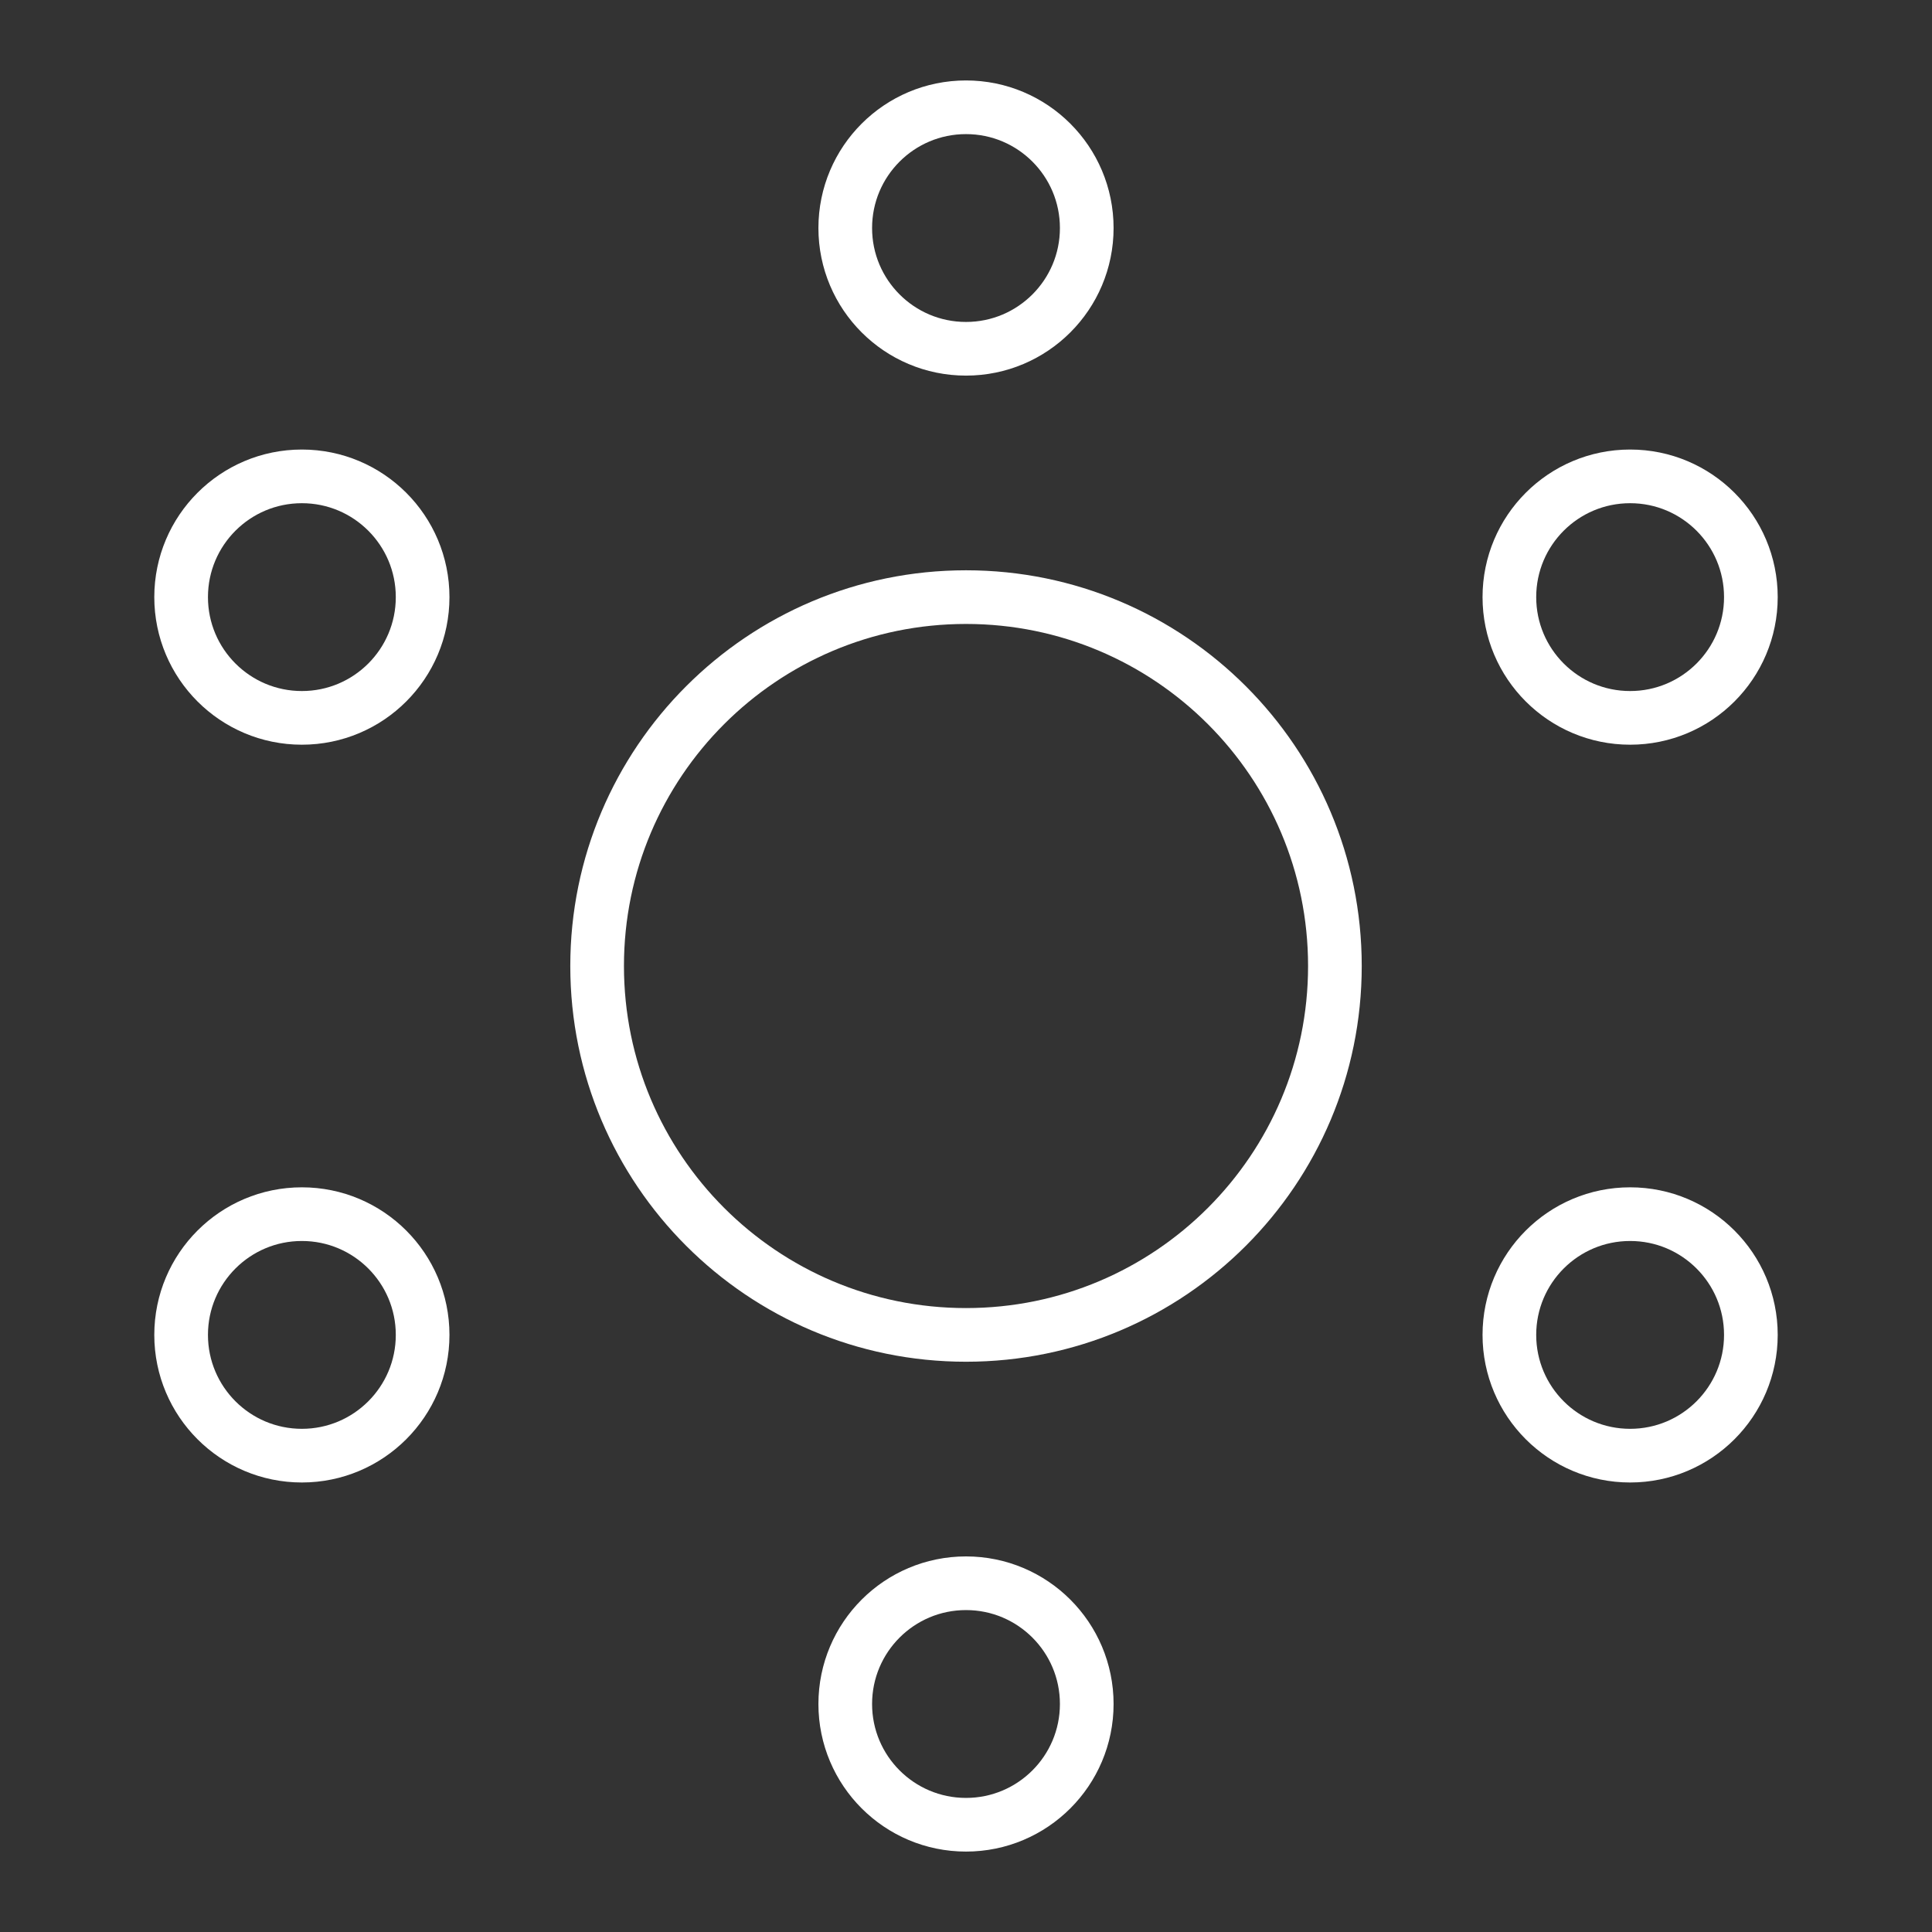
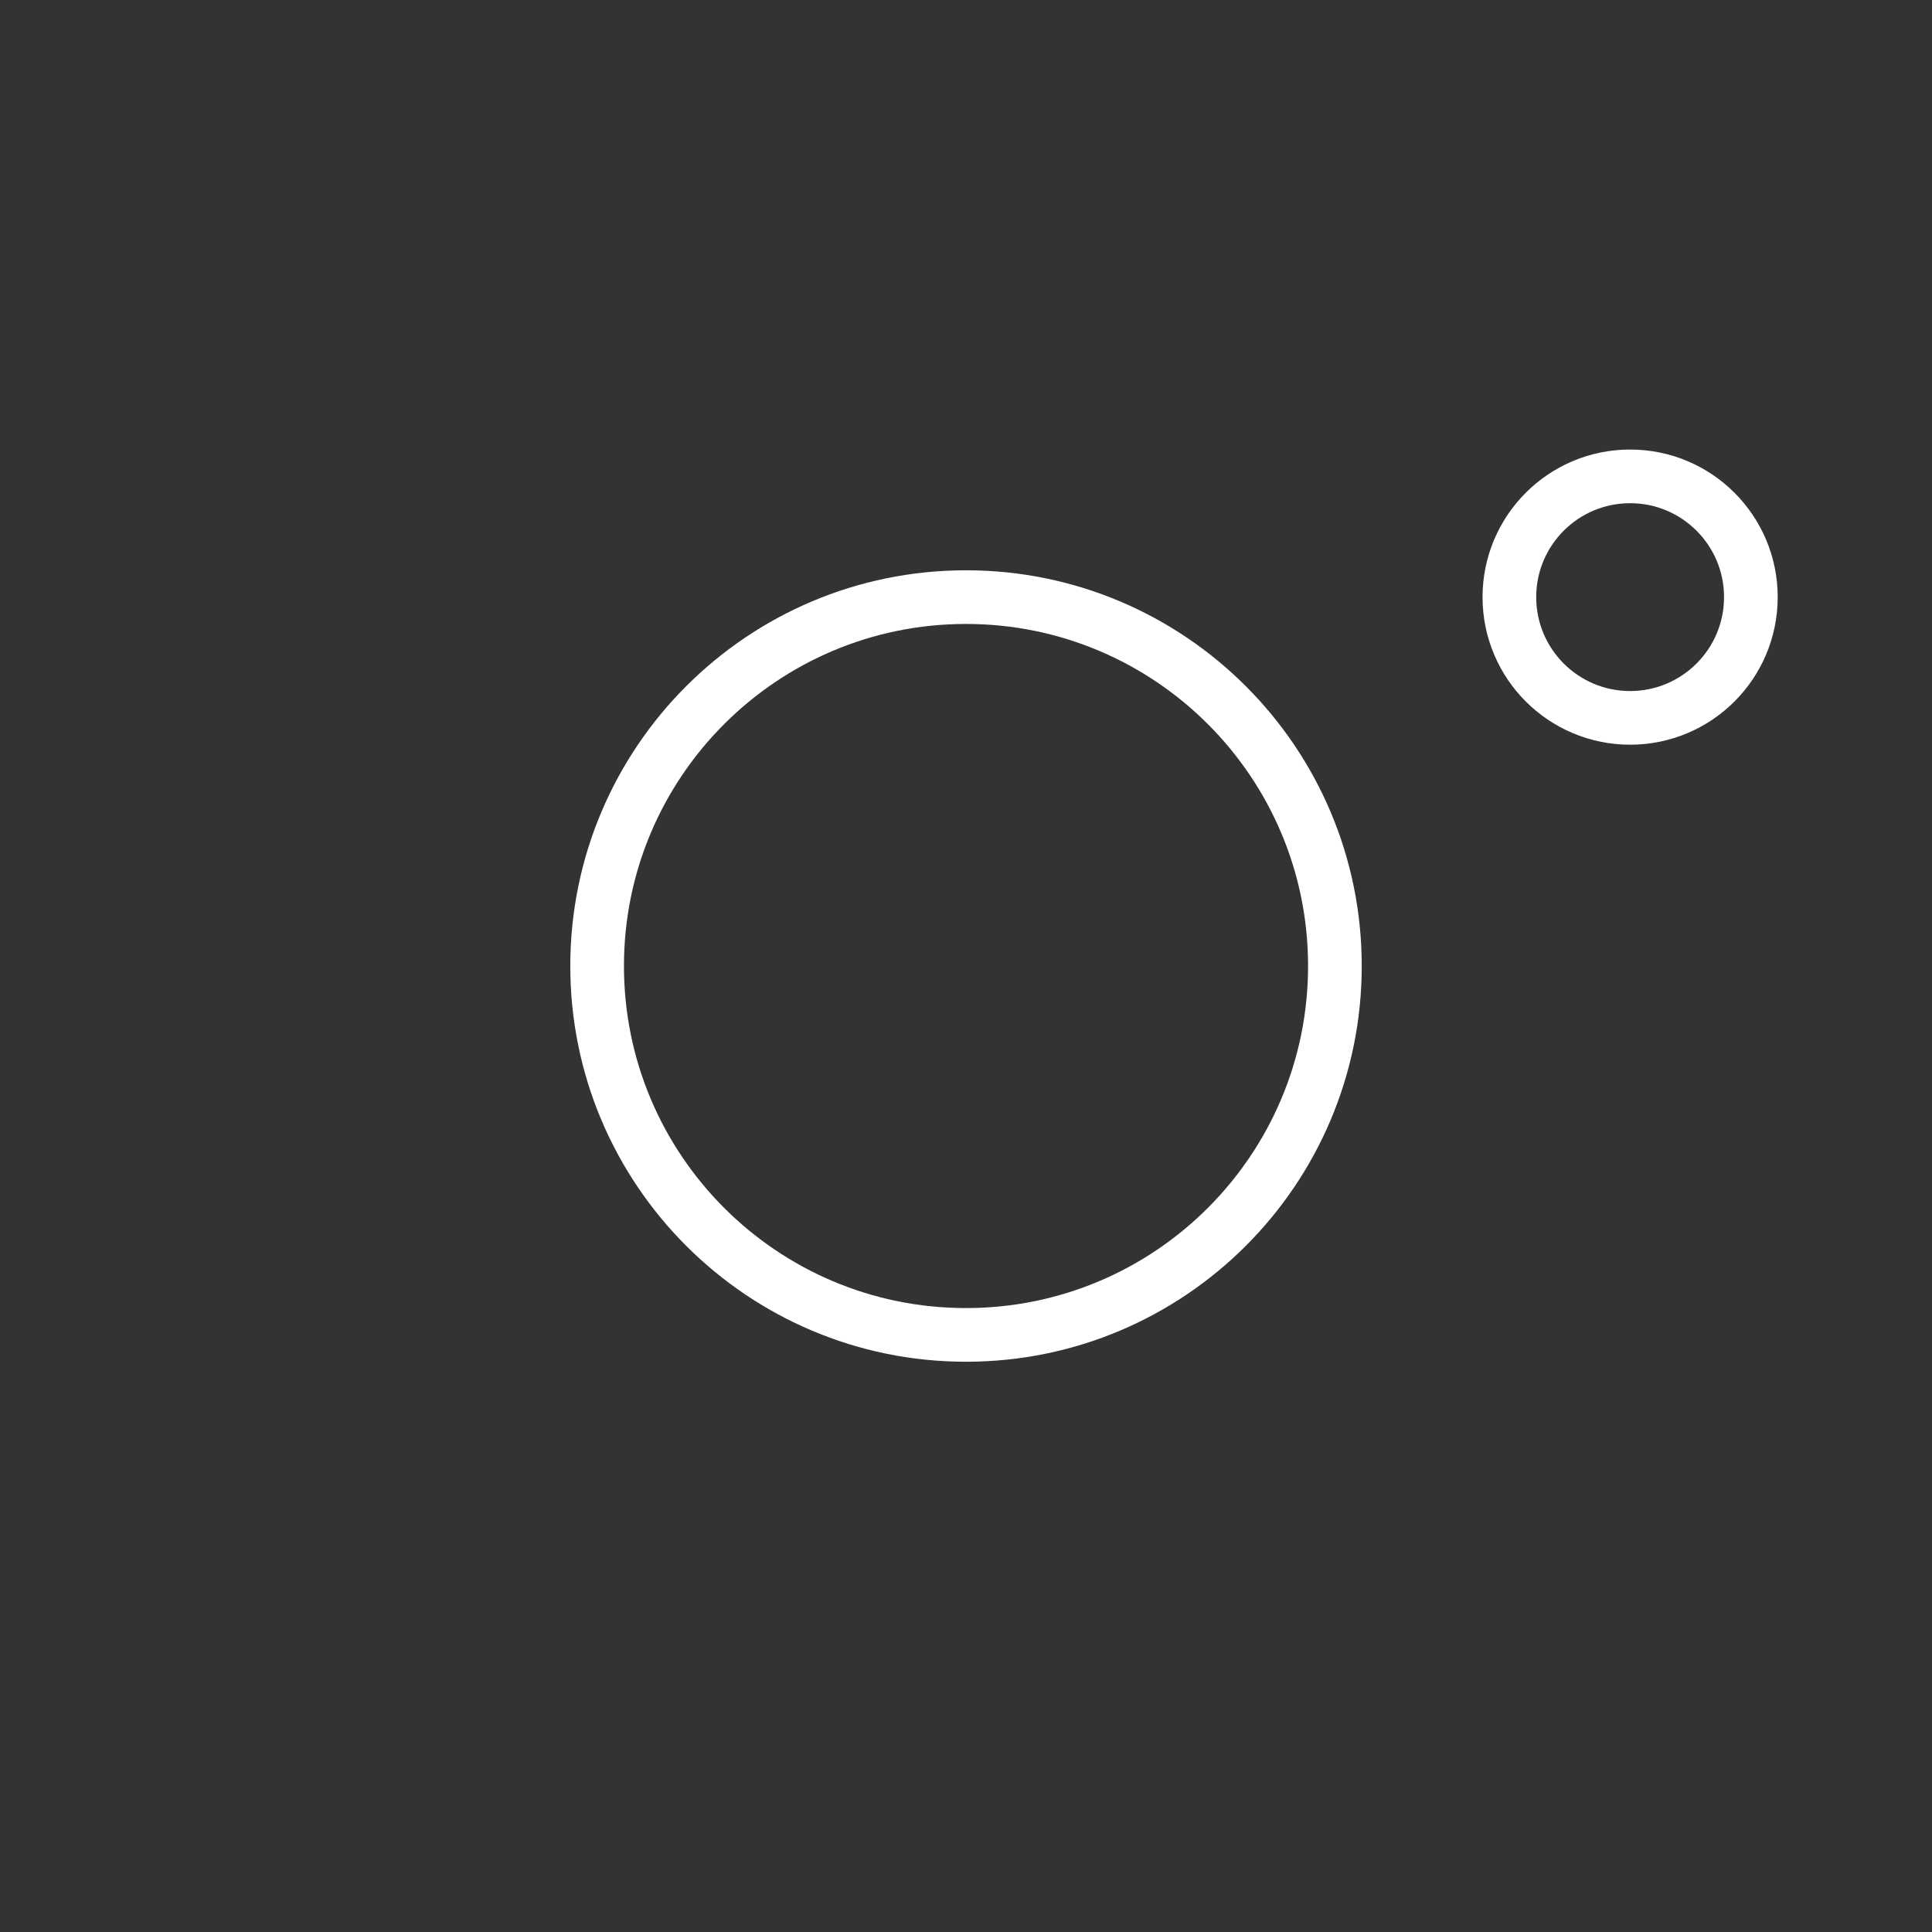
<svg xmlns="http://www.w3.org/2000/svg" width="72" height="72" viewBox="0 0 72 72" fill="none">
  <rect x="0" y="0" width="72" height="72" fill="#333333" stroke="none" />
  <path d="M36 49.748C43.593 49.748 49.748 43.593 49.748 36C49.748 28.408 43.593 22.253 36 22.253C28.408 22.253 22.253 28.408 22.253 36C22.253 43.593 28.408 49.748 36 49.748Z" stroke="white" stroke-width="2" stroke-miterlimit="10" stroke-linecap="round" />
-   <path d="M36 12.998C38.485 12.998 40.5 10.983 40.5 8.498C40.5 6.012 38.485 3.998 36 3.998C33.515 3.998 31.5 6.012 31.5 8.498C31.5 10.983 33.515 12.998 36 12.998Z" stroke="white" stroke-width="2" stroke-miterlimit="10" stroke-linecap="round" />
  <path d="M60.75 26.753C63.235 26.753 65.25 24.738 65.25 22.253C65.25 19.767 63.235 17.753 60.75 17.753C58.265 17.753 56.25 19.767 56.25 22.253C56.25 24.738 58.265 26.753 60.75 26.753Z" stroke="white" stroke-width="2" stroke-miterlimit="10" stroke-linecap="round" />
-   <path d="M11.25 26.753C13.735 26.753 15.75 24.738 15.75 22.253C15.75 19.767 13.735 17.753 11.25 17.753C8.765 17.753 6.75 19.767 6.75 22.253C6.75 24.738 8.765 26.753 11.25 26.753Z" stroke="white" stroke-width="2" stroke-miterlimit="10" stroke-linecap="round" />
-   <path d="M60.75 54.248C63.235 54.248 65.25 52.233 65.25 49.748C65.25 47.262 63.235 45.248 60.75 45.248C58.265 45.248 56.25 47.262 56.25 49.748C56.25 52.233 58.265 54.248 60.75 54.248Z" stroke="white" stroke-width="2" stroke-miterlimit="10" stroke-linecap="round" />
-   <path d="M11.25 54.248C13.735 54.248 15.75 52.233 15.75 49.748C15.75 47.262 13.735 45.248 11.25 45.248C8.765 45.248 6.75 47.262 6.75 49.748C6.75 52.233 8.765 54.248 11.25 54.248Z" stroke="white" stroke-width="2" stroke-miterlimit="10" stroke-linecap="round" />
-   <path d="M36 68.003C38.485 68.003 40.5 65.988 40.5 63.503C40.5 61.017 38.485 59.003 36 59.003C33.515 59.003 31.5 61.017 31.5 63.503C31.5 65.988 33.515 68.003 36 68.003Z" stroke="white" stroke-width="2" stroke-miterlimit="10" stroke-linecap="round" />
</svg>